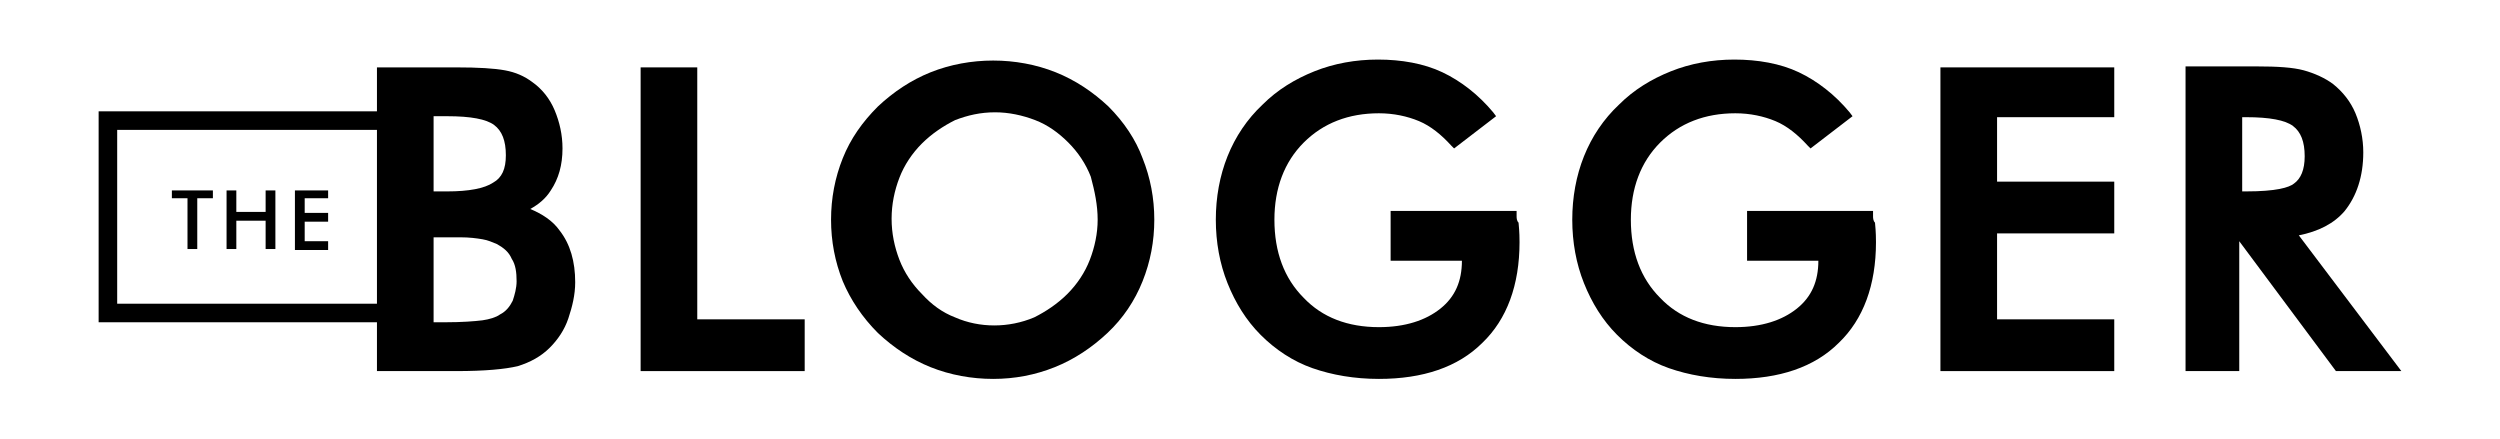
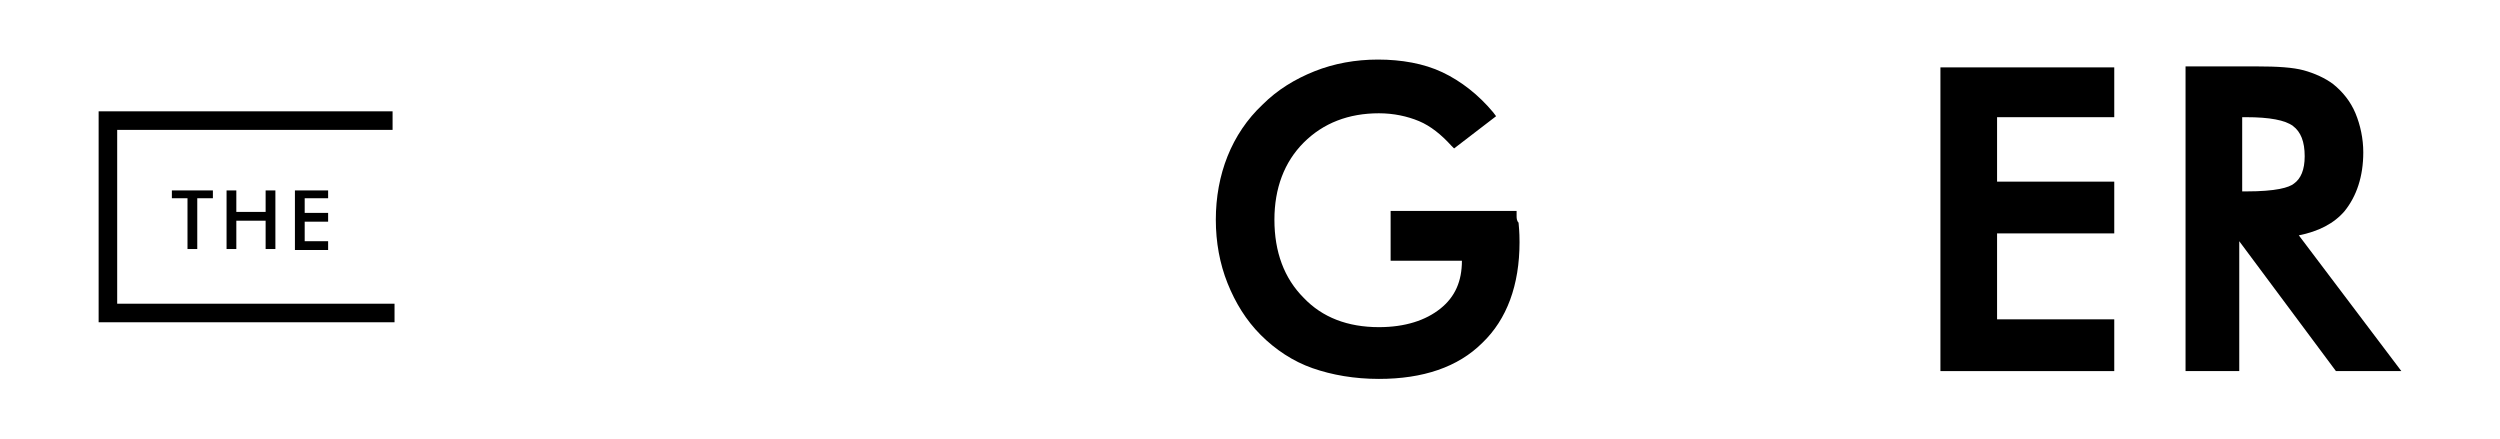
<svg xmlns="http://www.w3.org/2000/svg" version="1.1" id="Layer_1" x="0px" y="0px" viewBox="0 0 256 45" style="enable-background:new 0 0 256 45;" xml:space="preserve">
  <g>
    <g>
-       <path d="M54.3,21.4c0.9-0.5,1.6-1.1,2.1-1.9c0.8-1.2,1.2-2.6,1.2-4.3c0-1.4-0.3-2.7-0.8-3.9c-0.5-1.2-1.3-2.2-2.3-2.9    c-0.8-0.6-1.7-1-2.8-1.2C50.6,7,49,6.9,46.7,6.9h-8.1V38h8.1c3,0,5-0.2,6.3-0.5c1.3-0.4,2.4-1,3.3-1.9c0.8-0.8,1.5-1.8,1.9-3    c0.4-1.2,0.7-2.4,0.7-3.7c0-2.1-0.5-3.9-1.6-5.3C56.6,22.6,55.5,21.9,54.3,21.4z M44.4,24.3h2.7c1,0,1.7,0.1,2.3,0.2    c0.6,0.1,1,0.3,1.5,0.5c0.7,0.4,1.2,0.8,1.5,1.5c0.4,0.6,0.5,1.4,0.5,2.3c0,0.7-0.2,1.4-0.4,2c-0.3,0.6-0.7,1.1-1.3,1.4    c-0.4,0.3-1.1,0.5-1.8,0.6c-0.8,0.1-2.1,0.2-3.8,0.2h-1.2V24.3z M50.5,18.7c-0.9,0.6-2.5,0.9-4.7,0.9h-1.4v-7.7h1.4    c2.4,0,4,0.3,4.8,0.9c0.8,0.6,1.2,1.6,1.2,3.1C51.8,17.3,51.4,18.2,50.5,18.7z" />
-       <polygon points="71.4,6.9 65.6,6.9 65.6,38 82.4,38 82.4,32.7 71.4,32.7   " />
-       <path d="M113.5,10.9c-1.6-1.5-3.4-2.7-5.4-3.5c-4-1.6-8.8-1.6-12.8,0c-2,0.8-3.8,2-5.4,3.5c-1.6,1.6-2.8,3.3-3.6,5.3    c-0.8,2-1.2,4.1-1.2,6.3c0,2.2,0.4,4.3,1.2,6.3c0.8,1.9,2,3.7,3.6,5.3c1.6,1.5,3.4,2.7,5.4,3.5c2,0.8,4.2,1.2,6.4,1.2    c2.2,0,4.3-0.4,6.3-1.2c2-0.8,3.8-2,5.4-3.5c1.6-1.5,2.8-3.3,3.6-5.3c0.8-2,1.2-4.1,1.2-6.3c0-2.2-0.4-4.3-1.2-6.3    C116.3,14.3,115.1,12.5,113.5,10.9z M112.4,22.5c0,1.4-0.3,2.8-0.8,4.1c-0.5,1.3-1.3,2.5-2.3,3.5c-1,1-2.2,1.8-3.4,2.4    c-2.6,1.1-5.6,1.1-8.1,0c-1.3-0.5-2.4-1.3-3.4-2.4c-1-1-1.8-2.2-2.3-3.5c-0.5-1.3-0.8-2.7-0.8-4.2c0-1.5,0.3-2.9,0.8-4.2    c0.5-1.3,1.3-2.5,2.3-3.5c1-1,2.2-1.8,3.4-2.4c1.3-0.5,2.6-0.8,4.1-0.8c1.4,0,2.8,0.3,4.1,0.8c1.3,0.5,2.4,1.3,3.4,2.3    c1,1,1.8,2.2,2.3,3.5C112.1,19.6,112.4,21,112.4,22.5z" />
      <path d="M155.3,22.1v-0.5h-12.9v5.1h7.3c0,2.1-0.7,3.7-2.2,4.9c-1.5,1.2-3.6,1.9-6.3,1.9c-3.2,0-5.8-1-7.7-3c-2-2-3-4.7-3-8    c0-3.2,1-5.9,3-7.9c2-2,4.6-3,7.7-3c1.5,0,2.9,0.3,4.1,0.8c1.2,0.5,2.3,1.4,3.3,2.5l0.3,0.3l4.3-3.3l-0.3-0.4    c-1.5-1.8-3.3-3.2-5.2-4.1c-1.9-0.9-4.2-1.3-6.6-1.3c-2.3,0-4.5,0.4-6.5,1.2c-2,0.8-3.8,1.9-5.3,3.4c-1.6,1.5-2.8,3.3-3.6,5.3    c-0.8,2-1.2,4.2-1.2,6.5c0,2.3,0.4,4.5,1.2,6.5c0.8,2,1.9,3.8,3.4,5.3c1.5,1.5,3.3,2.7,5.3,3.4c2,0.7,4.3,1.1,6.8,1.1    c4.5,0,8.1-1.2,10.6-3.7c2.5-2.4,3.8-5.9,3.8-10.3c0-0.3,0-1-0.1-2C155.3,22.6,155.3,22.3,155.3,22.1z" />
-       <path d="M191.8,22.1v-0.5h-12.9v5.1h7.3c0,2.1-0.7,3.7-2.2,4.9c-1.5,1.2-3.6,1.9-6.3,1.9c-3.2,0-5.8-1-7.7-3c-2-2-3-4.7-3-8    c0-3.2,1-5.9,3-7.9c2-2,4.6-3,7.7-3c1.5,0,2.9,0.3,4.1,0.8c1.2,0.5,2.3,1.4,3.3,2.5l0.3,0.3l4.3-3.3l-0.3-0.4    c-1.5-1.8-3.3-3.2-5.2-4.1c-1.9-0.9-4.2-1.3-6.6-1.3c-2.3,0-4.5,0.4-6.5,1.2c-2,0.8-3.8,1.9-5.3,3.4c-1.6,1.5-2.8,3.3-3.6,5.3    c-0.8,2-1.2,4.2-1.2,6.5c0,2.3,0.4,4.5,1.2,6.5c0.8,2,1.9,3.8,3.4,5.3c1.5,1.5,3.3,2.7,5.3,3.4c2,0.7,4.3,1.1,6.8,1.1    c4.5,0,8.1-1.2,10.6-3.7c2.5-2.4,3.8-5.9,3.8-10.3c0-0.3,0-1-0.1-2C191.8,22.6,191.8,22.3,191.8,22.1z" />
      <polygon points="198.7,38 216.5,38 216.5,32.7 204.5,32.7 204.5,23.9 216.5,23.9 216.5,18.6 204.5,18.6 204.5,12 216.5,12     216.5,6.9 198.7,6.9   " />
      <path d="M235.4,24.1c2-0.4,3.6-1.2,4.7-2.5c1.2-1.5,1.9-3.5,1.9-6c0-1.4-0.3-2.8-0.8-4c-0.5-1.2-1.3-2.2-2.3-3    c-0.8-0.6-1.9-1.1-3-1.4c-1.1-0.3-2.7-0.4-4.8-0.4h-7.3V38h5.5V24.7l9.9,13.3h6.7L235.4,24.1z M229.6,12h0.4c2.4,0,4,0.3,4.8,0.9    c0.8,0.6,1.2,1.6,1.2,3.1c0,1.4-0.4,2.3-1.1,2.8c-0.5,0.4-1.8,0.8-4.9,0.8h-0.4V12z" />
    </g>
    <polygon points="40.4,33 10.1,33 10.1,11.4 40.2,11.4 40.2,13.3 12,13.3 12,31.1 40.4,31.1  " />
    <g>
      <path d="M20.2,20.3v5.2h-1v-5.2h-1.6v-0.8h4.2v0.8H20.2z" />
      <path d="M23.2,25.5v-6h1v2.2h3v-2.2h1v6h-1v-2.9h-3v2.9H23.2z" />
      <path d="M30.2,25.5v-6h3.4v0.8h-2.4v1.5h2.4v0.9h-2.4v2h2.4v0.9H30.2z" />
    </g>
  </g>
</svg>